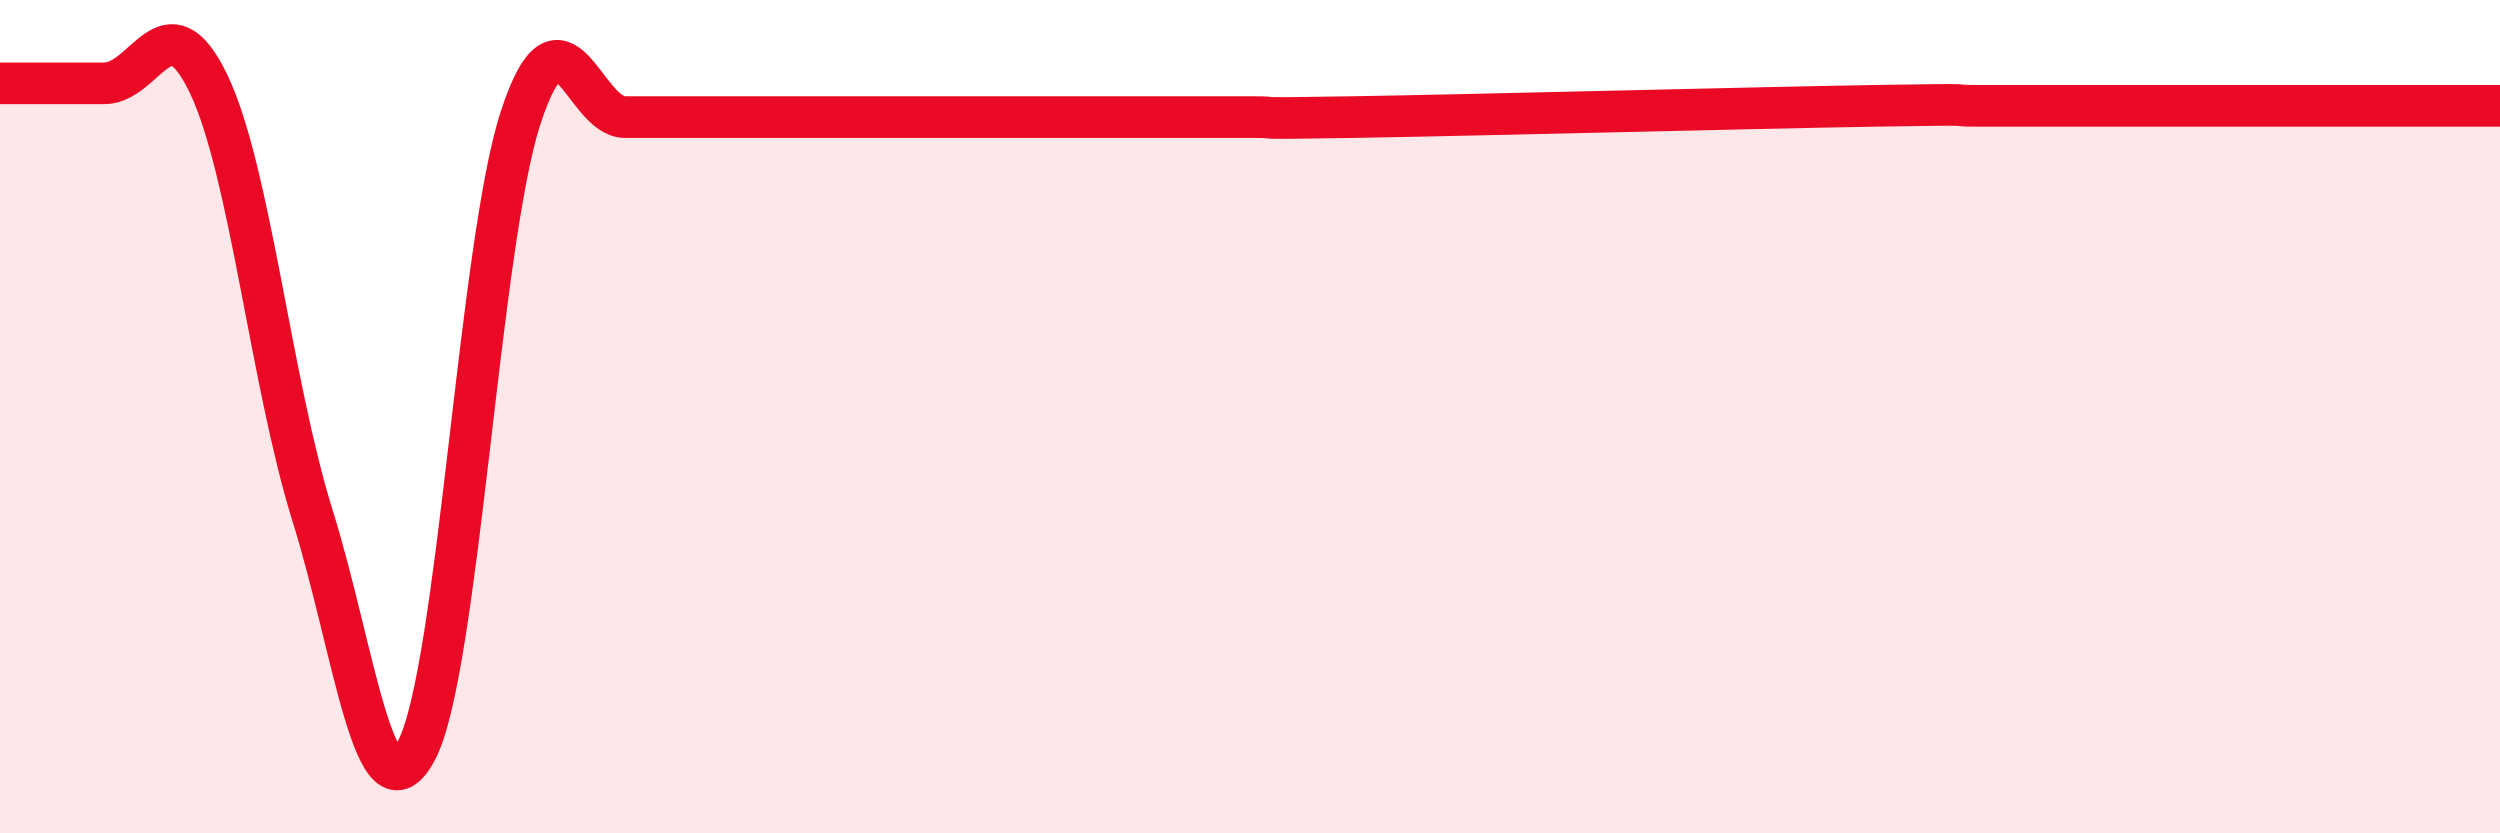
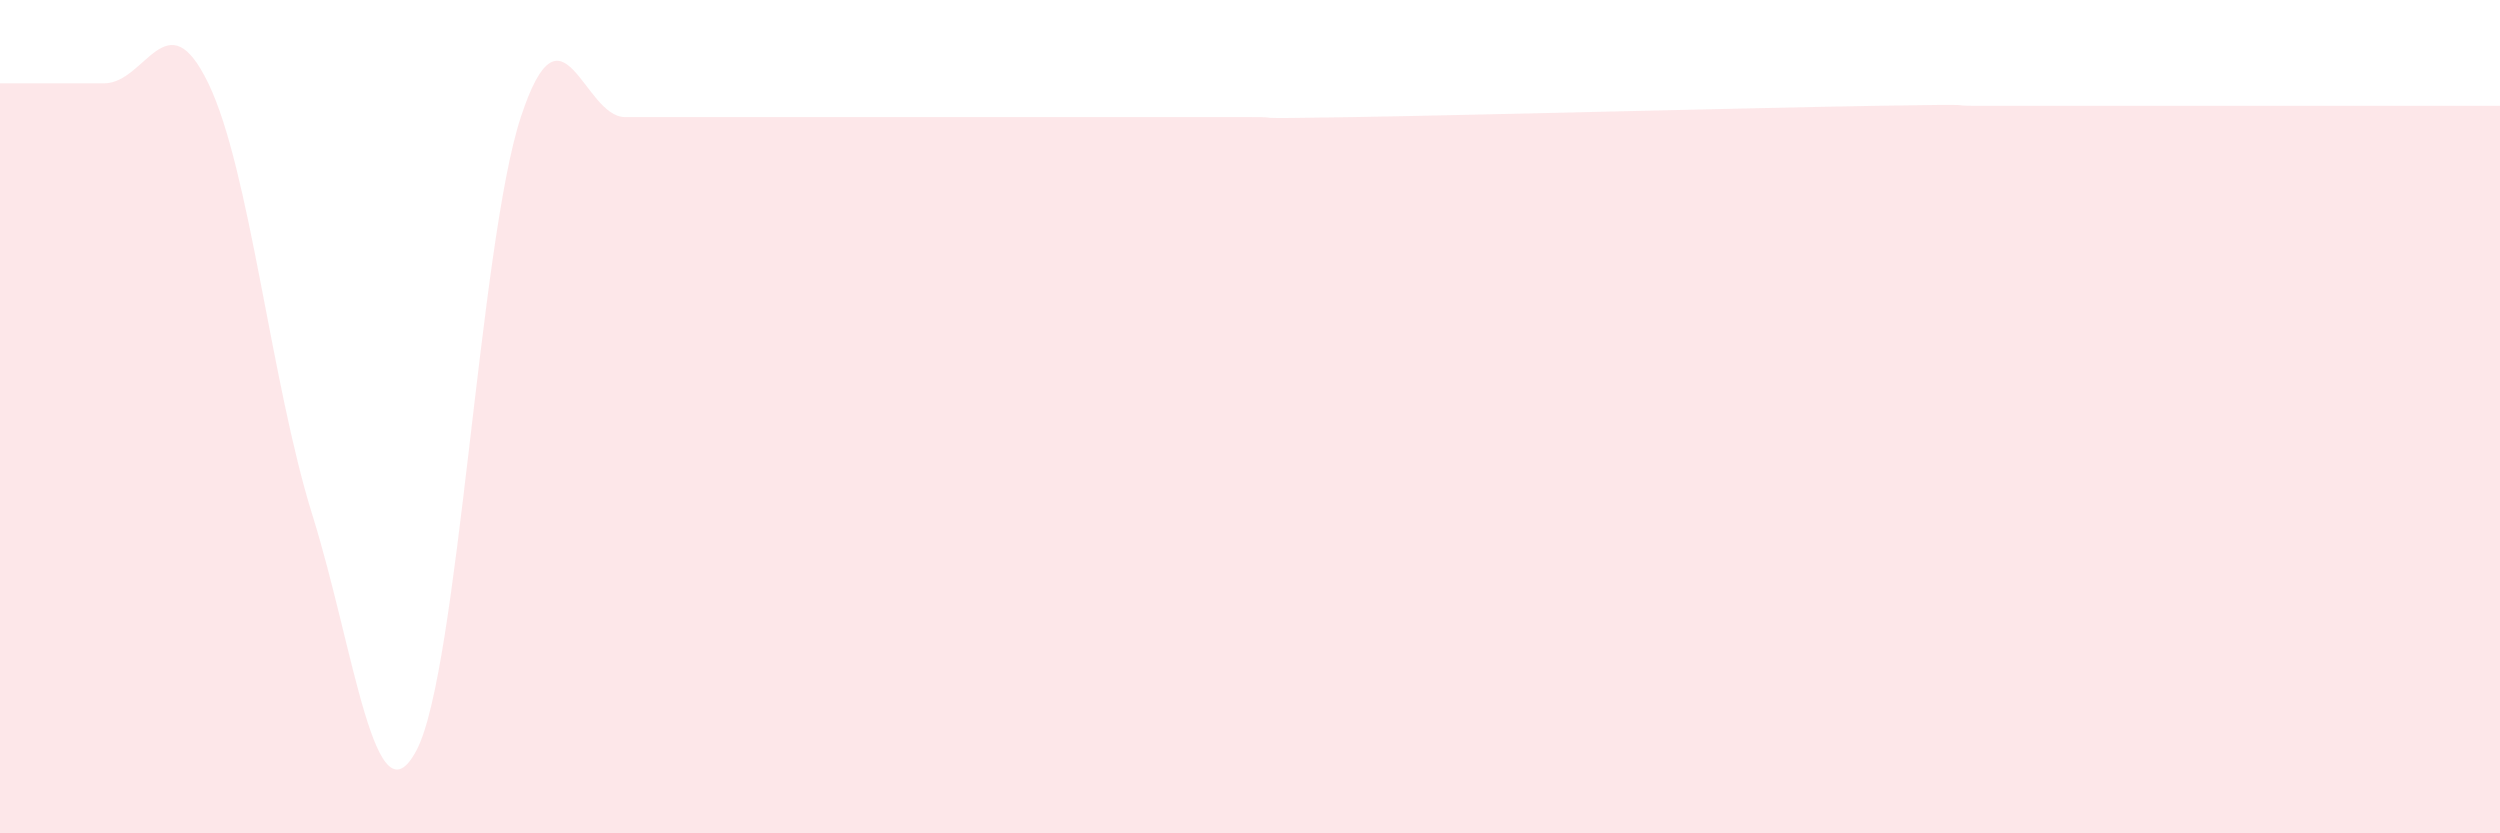
<svg xmlns="http://www.w3.org/2000/svg" width="60" height="20" viewBox="0 0 60 20">
  <path d="M 0,2 C 0.5,2 1.5,2 2.5,2 C 3.5,2 4,-0.07 5,2 C 6,4.07 6.5,9.17 7.5,12.37 C 8.5,15.57 9,19.91 10,18 C 11,16.09 11.5,5.85 12.5,2.81 C 13.5,-0.23 14,2.81 15,2.81 C 16,2.81 16.5,2.81 17.5,2.81 C 18.5,2.81 19,2.81 20,2.81 C 21,2.81 21.5,2.81 22.5,2.81 C 23.5,2.81 24,2.81 25,2.81 C 26,2.81 26.5,2.81 27.5,2.81 C 28.5,2.81 29,2.81 30,2.81 C 31,2.81 29.5,2.86 32.5,2.81 C 35.5,2.76 42,2.59 45,2.54 C 48,2.49 46.5,2.54 47.5,2.54 C 48.5,2.54 49,2.54 50,2.54 C 51,2.54 51.5,2.54 52.5,2.54 C 53.5,2.54 53.5,2.54 55,2.54 C 56.5,2.54 59,2.54 60,2.54L60 20L0 20Z" fill="#EB0A25" opacity="0.1" stroke-linecap="round" stroke-linejoin="round" />
-   <path d="M 0,2 C 0.5,2 1.5,2 2.5,2 C 3.5,2 4,-0.07 5,2 C 6,4.07 6.5,9.17 7.5,12.37 C 8.5,15.57 9,19.91 10,18 C 11,16.09 11.5,5.85 12.5,2.81 C 13.5,-0.23 14,2.81 15,2.81 C 16,2.81 16.5,2.81 17.5,2.81 C 18.5,2.81 19,2.81 20,2.81 C 21,2.81 21.5,2.81 22.5,2.81 C 23.5,2.81 24,2.81 25,2.81 C 26,2.81 26.5,2.81 27.5,2.81 C 28.5,2.81 29,2.81 30,2.81 C 31,2.81 29.5,2.86 32.5,2.81 C 35.5,2.76 42,2.59 45,2.54 C 48,2.49 46.5,2.54 47.5,2.54 C 48.5,2.54 49,2.54 50,2.54 C 51,2.54 51.5,2.54 52.5,2.54 C 53.5,2.54 53.5,2.54 55,2.54 C 56.5,2.54 59,2.54 60,2.54" stroke="#EB0A25" stroke-width="1" fill="none" stroke-linecap="round" stroke-linejoin="round" />
</svg>